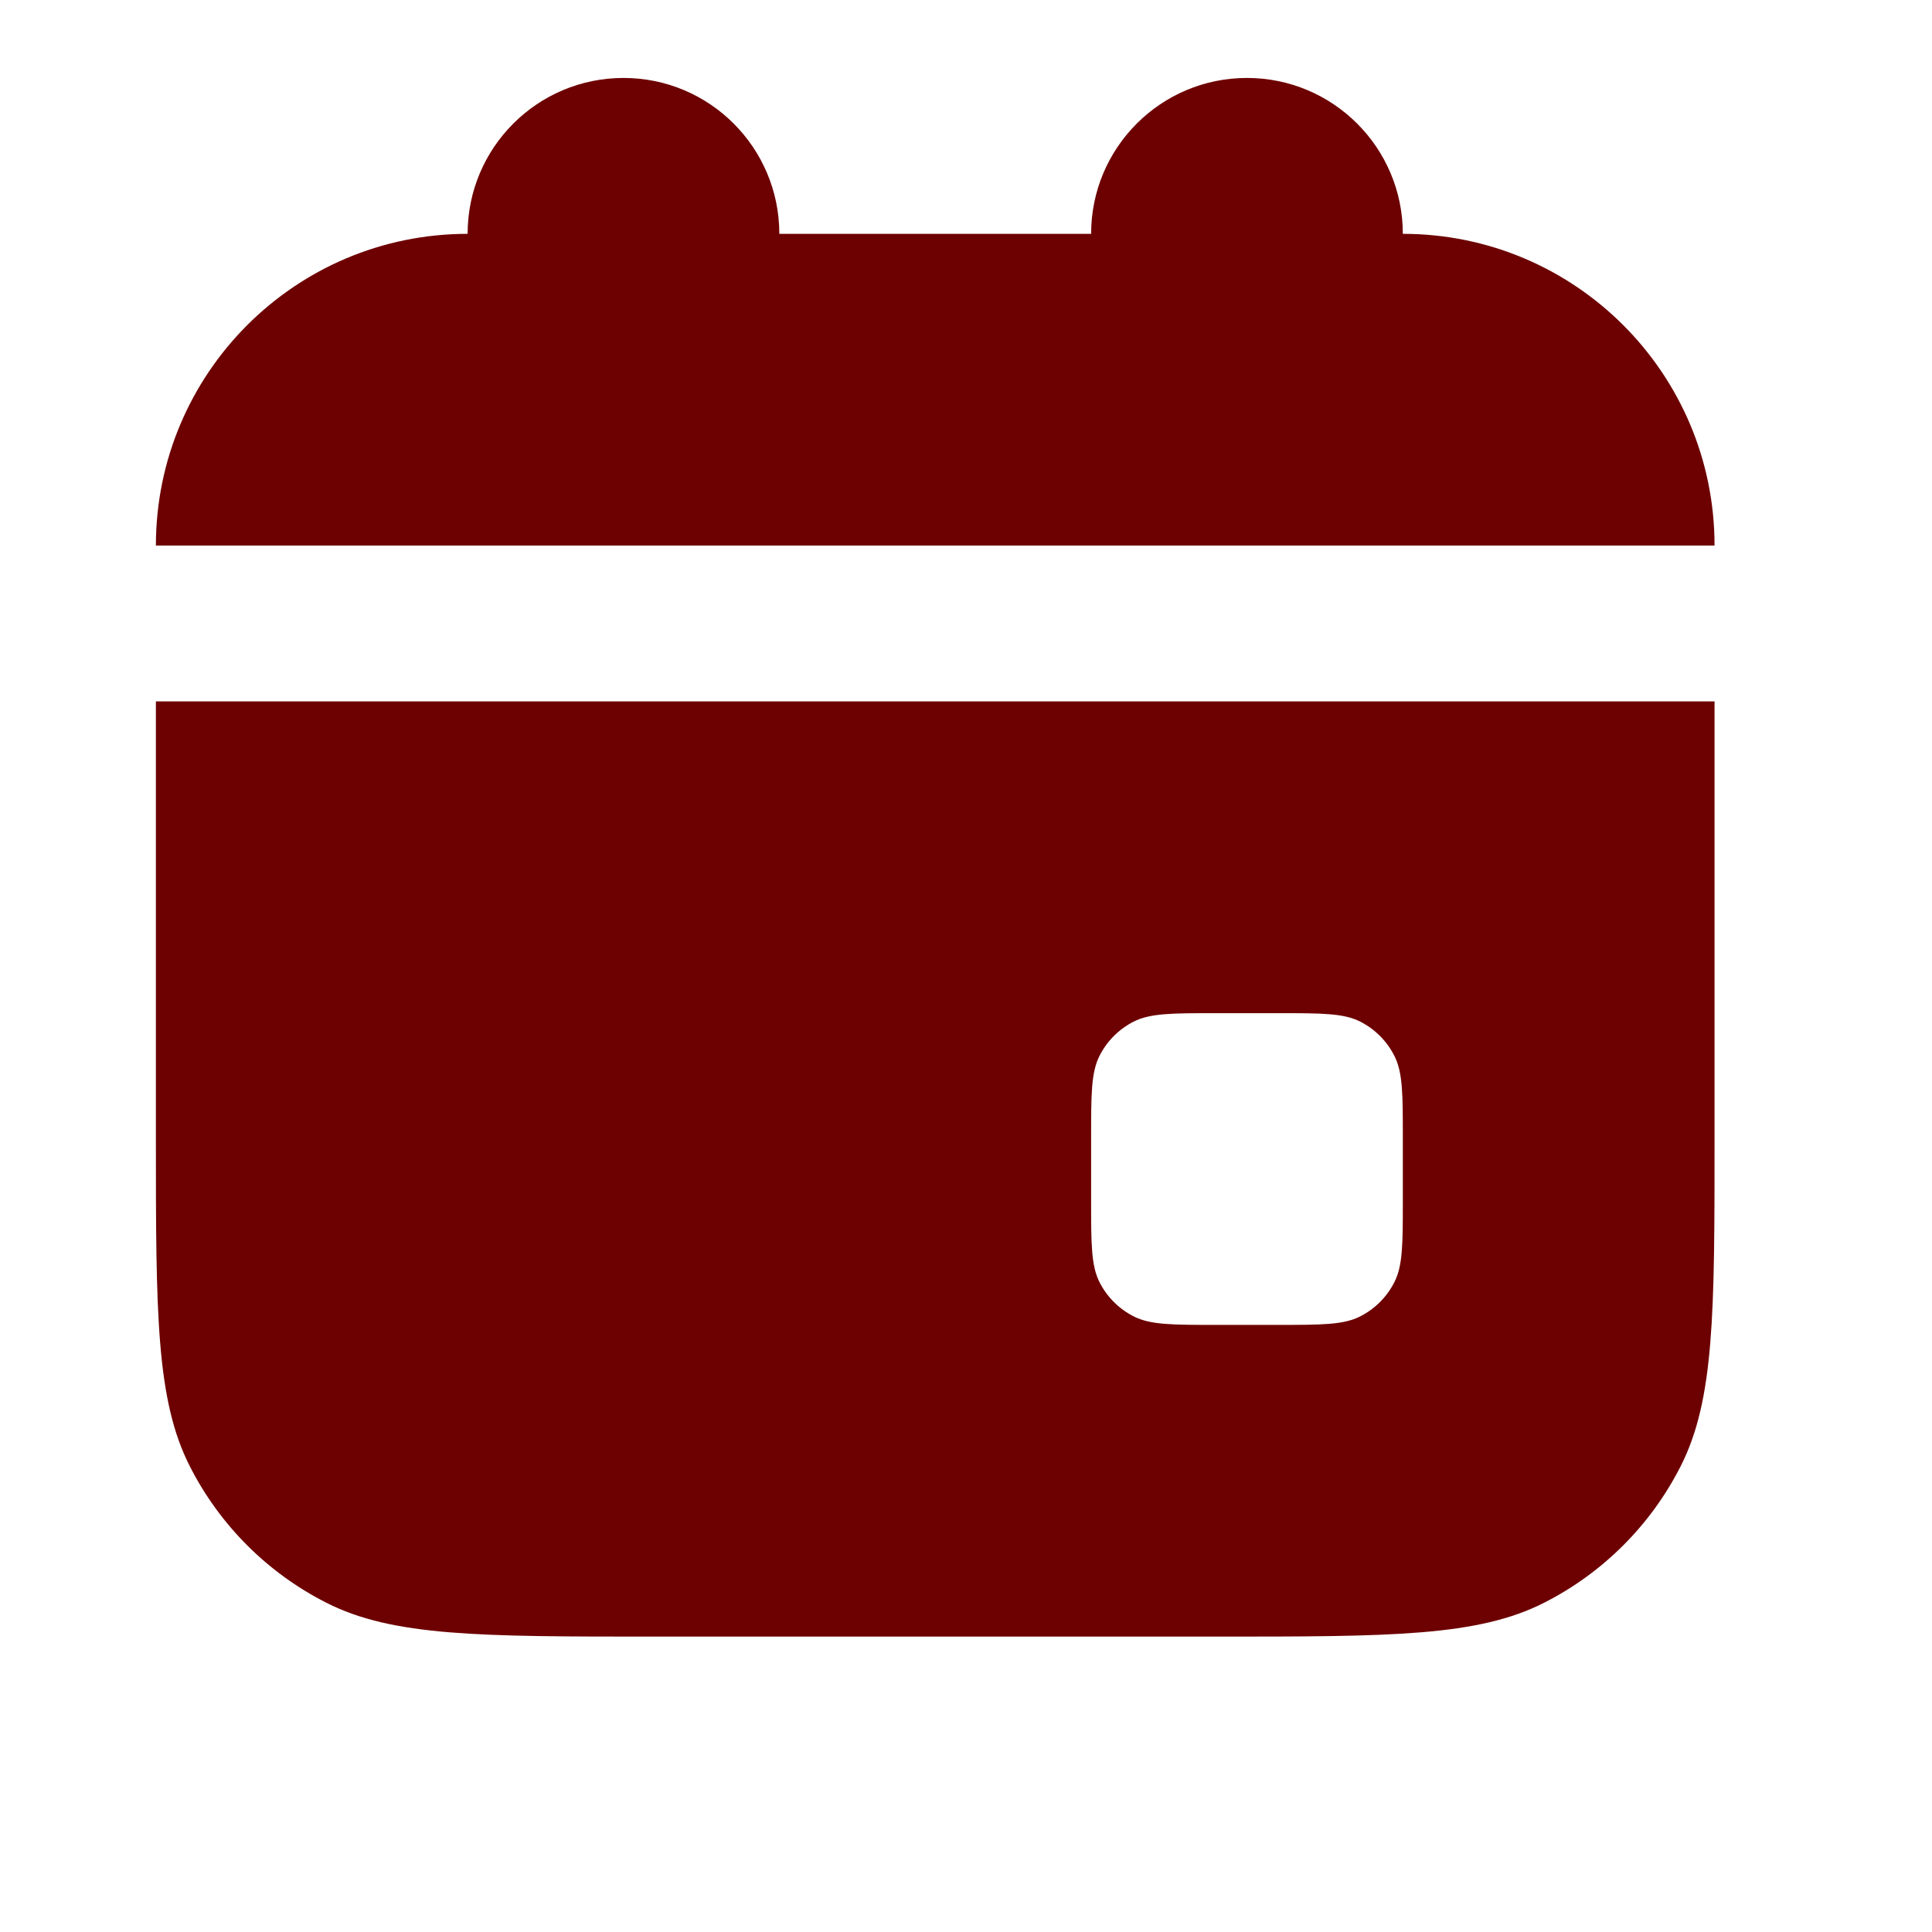
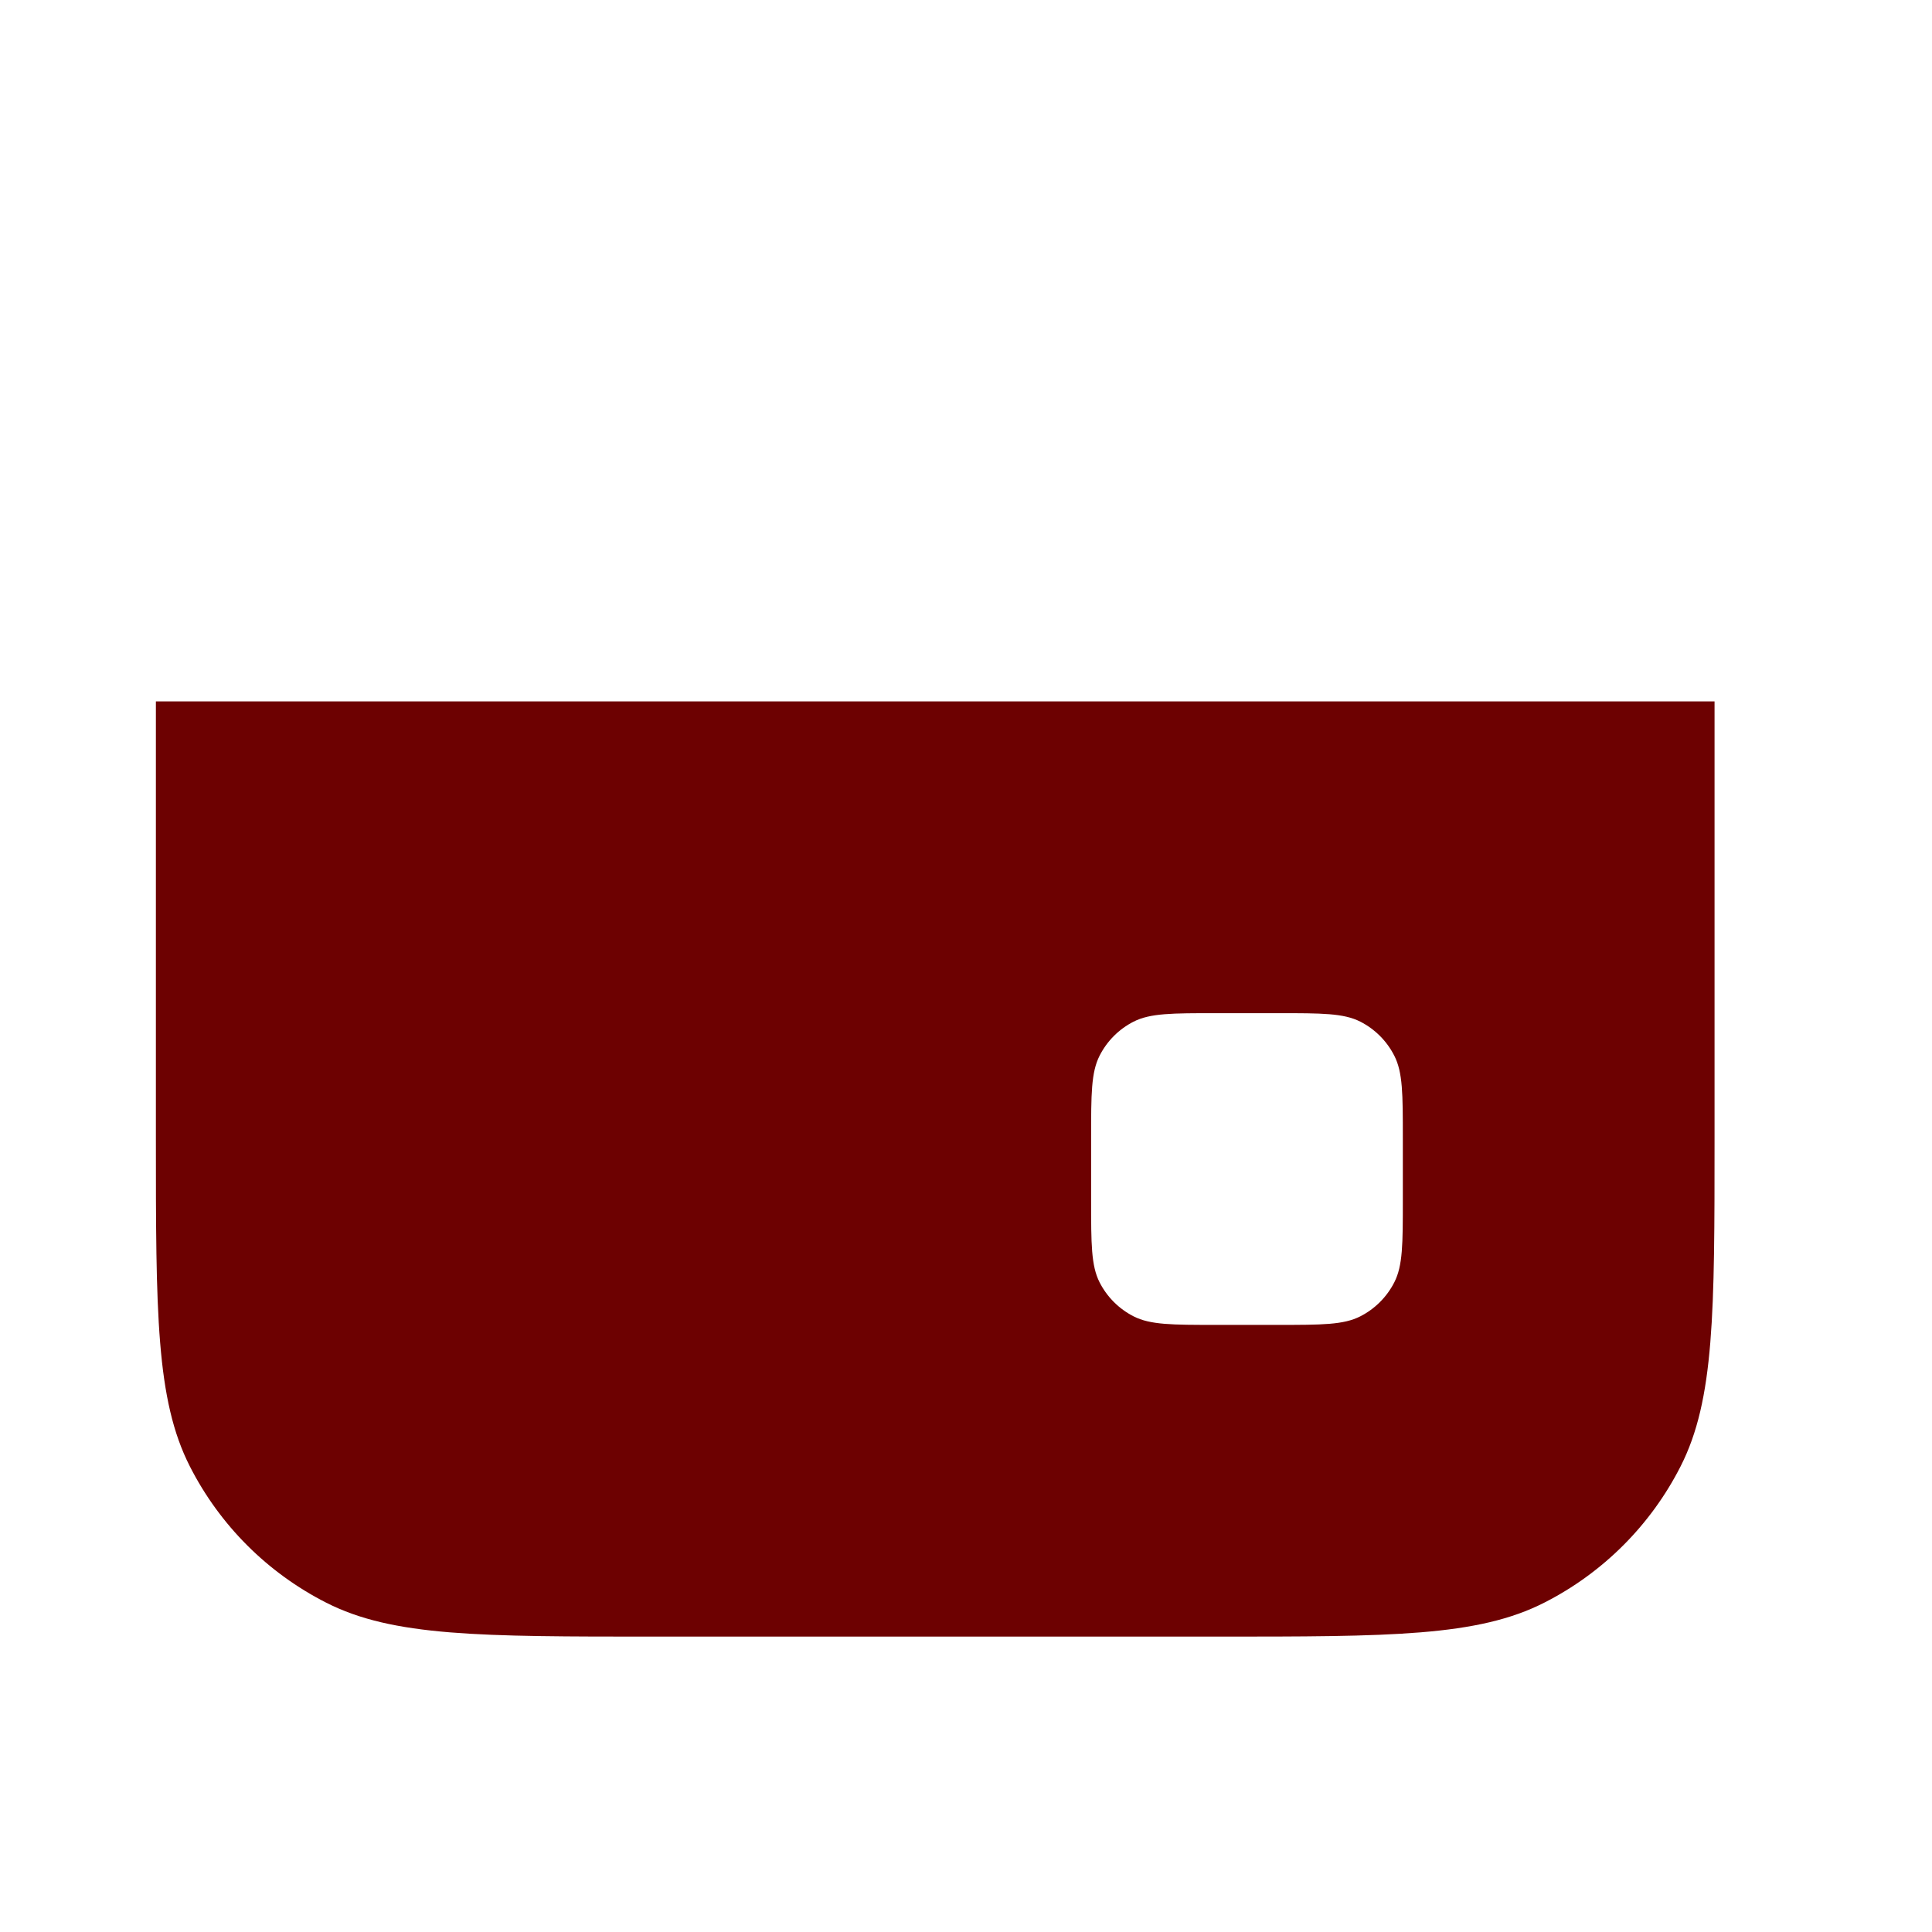
<svg xmlns="http://www.w3.org/2000/svg" width="29" height="29" viewBox="0 0 29 29" fill="none">
-   <path d="M11.698 3.51C11.698 2.217 10.651 1.17 9.359 1.17C8.067 1.17 7.019 2.217 7.019 3.51C4.435 3.51 2.34 5.605 2.34 8.189H25.736C25.736 5.605 23.641 3.51 21.057 3.51C21.057 2.217 20.009 1.17 18.717 1.17C17.425 1.17 16.378 2.217 16.378 3.51H11.698Z" fill="#6D0101" />
  <path fill-rule="evenodd" clip-rule="evenodd" d="M2.34 10.528H25.736V17.079C25.736 19.7 25.736 21.01 25.226 22.011C24.778 22.892 24.062 23.608 23.181 24.056C22.18 24.566 20.87 24.566 18.249 24.566H9.827C7.206 24.566 5.896 24.566 4.895 24.056C4.014 23.608 3.298 22.892 2.85 22.011C2.34 21.01 2.34 19.7 2.34 17.079V10.528ZM16.378 17.079C16.378 16.424 16.378 16.097 16.505 15.847C16.617 15.626 16.796 15.447 17.016 15.335C17.267 15.208 17.594 15.208 18.249 15.208H19.185C19.84 15.208 20.168 15.208 20.418 15.335C20.638 15.447 20.817 15.626 20.929 15.847C21.057 16.097 21.057 16.424 21.057 17.079V18.015C21.057 18.671 21.057 18.998 20.929 19.248C20.817 19.468 20.638 19.647 20.418 19.759C20.168 19.887 19.84 19.887 19.185 19.887H18.249C17.594 19.887 17.267 19.887 17.016 19.759C16.796 19.647 16.617 19.468 16.505 19.248C16.378 18.998 16.378 18.671 16.378 18.015V17.079Z" fill="#6D0101" />
</svg>